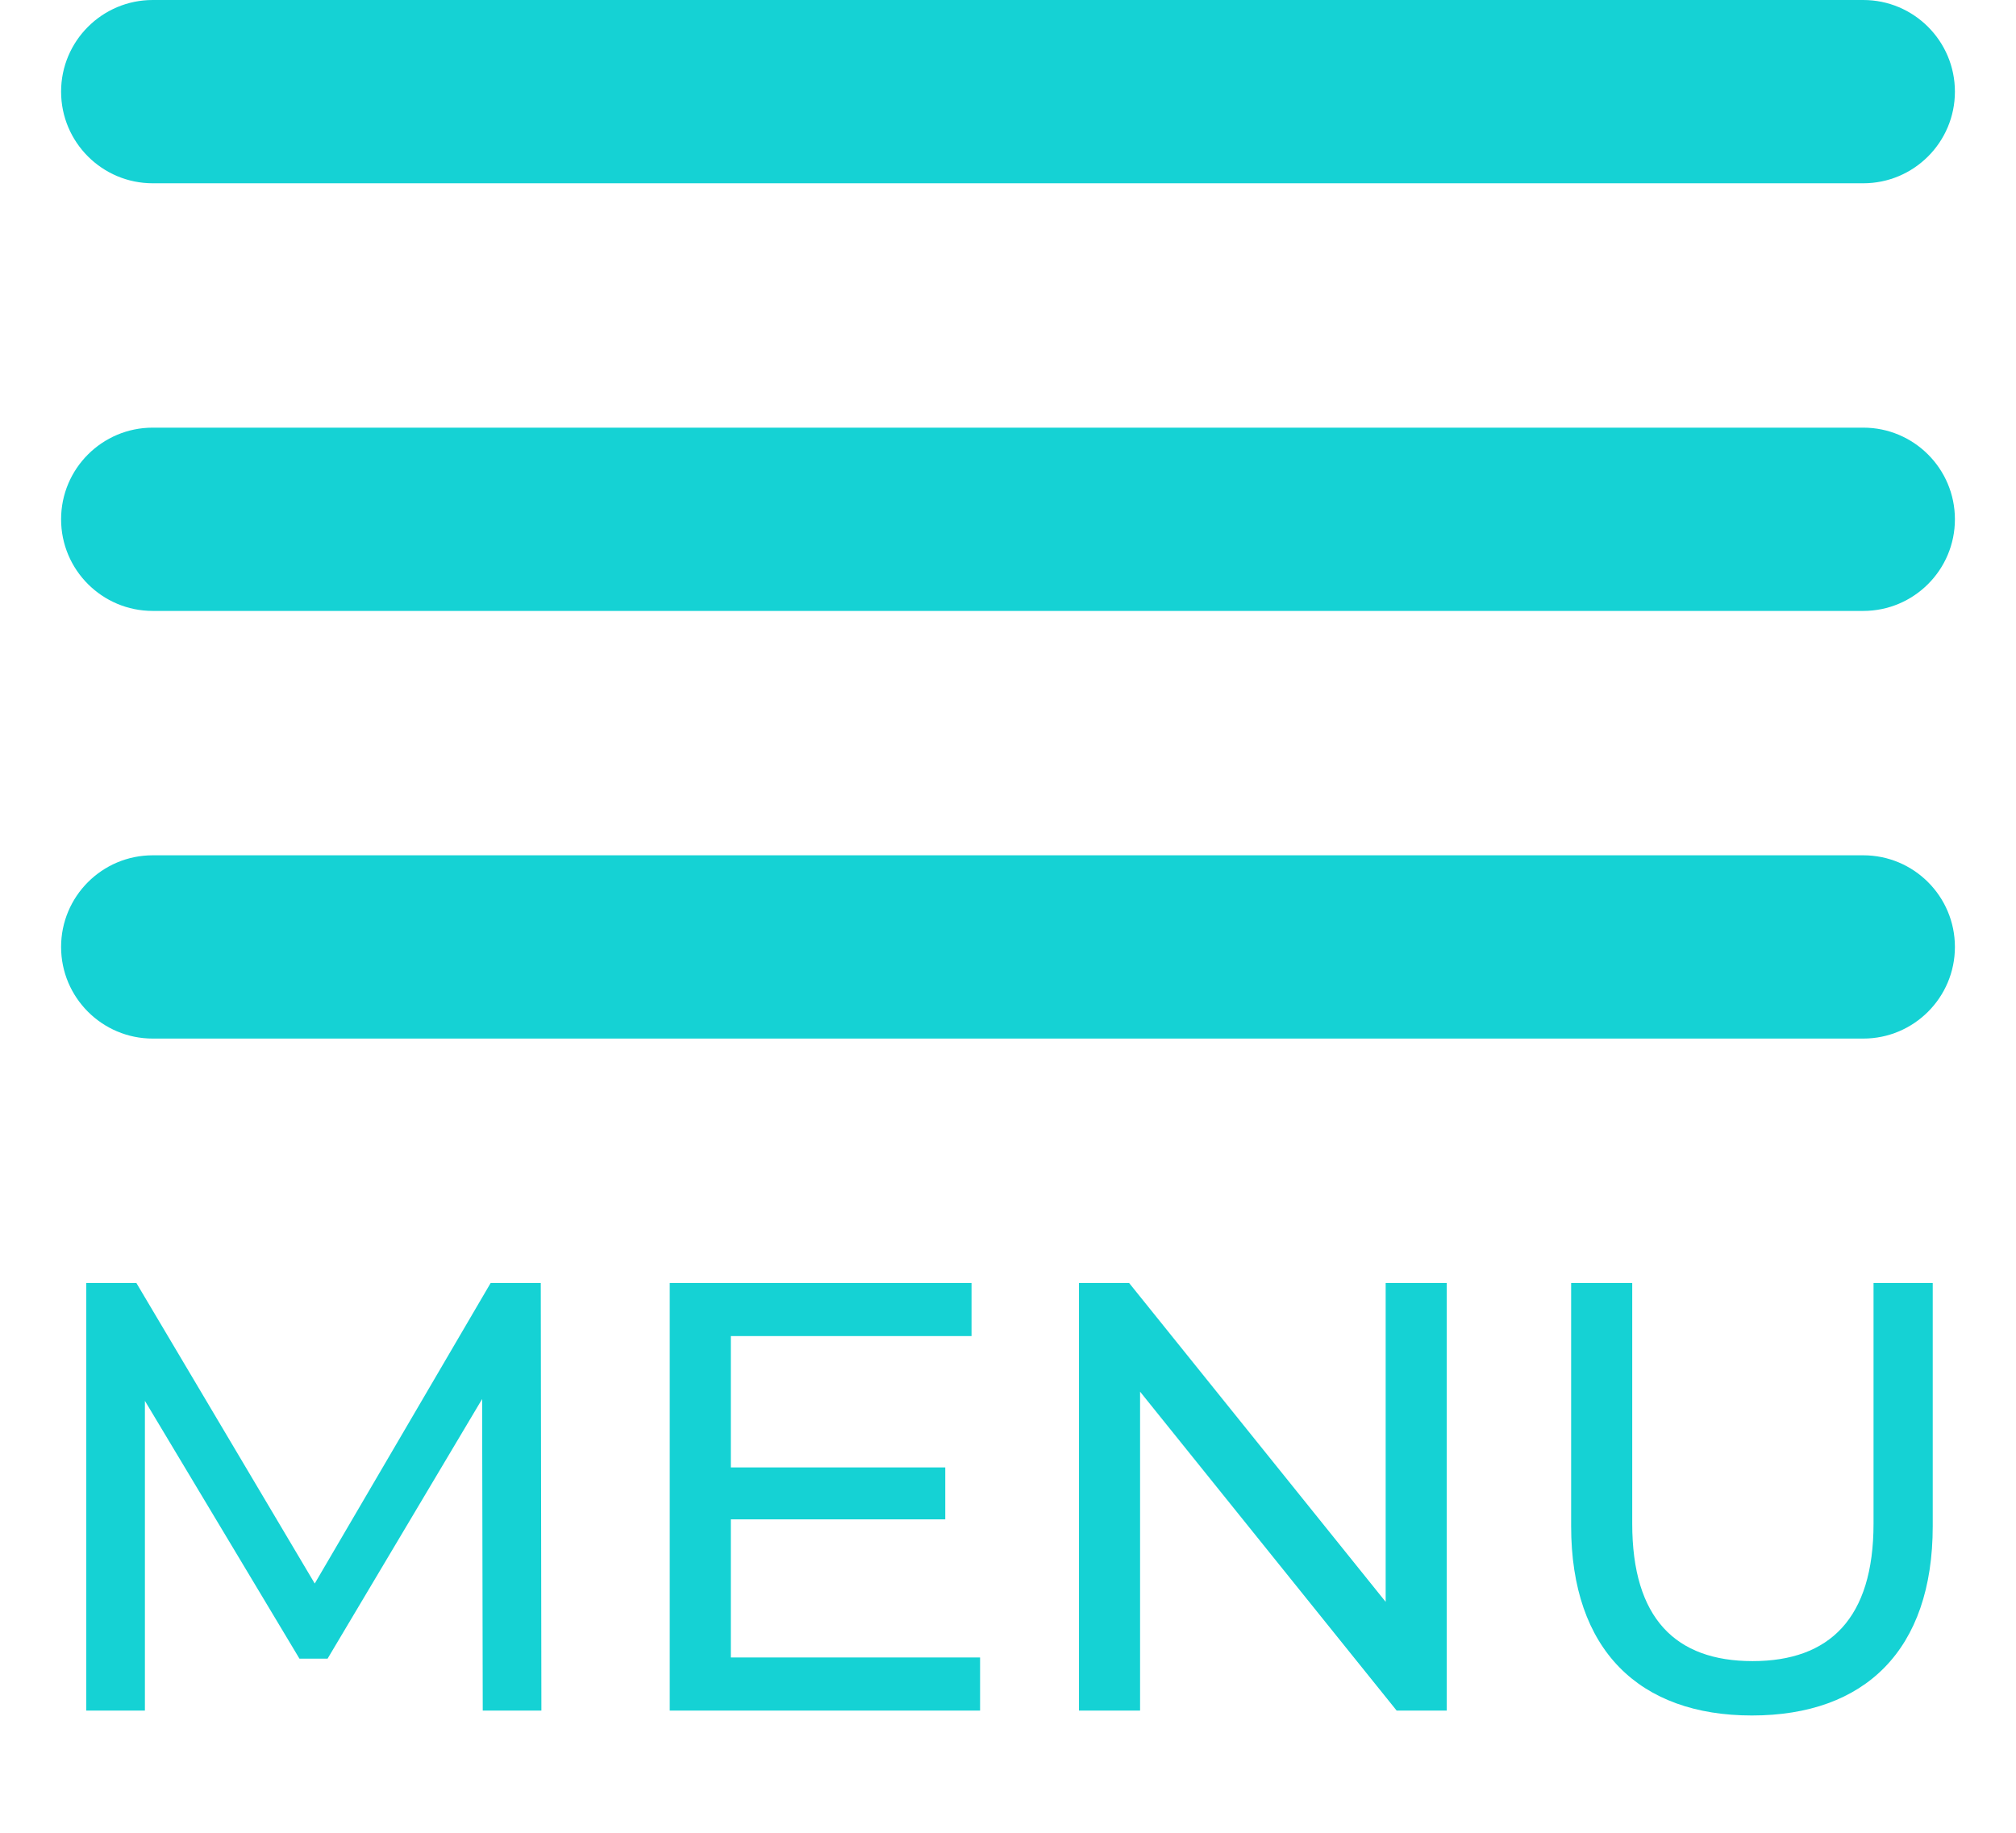
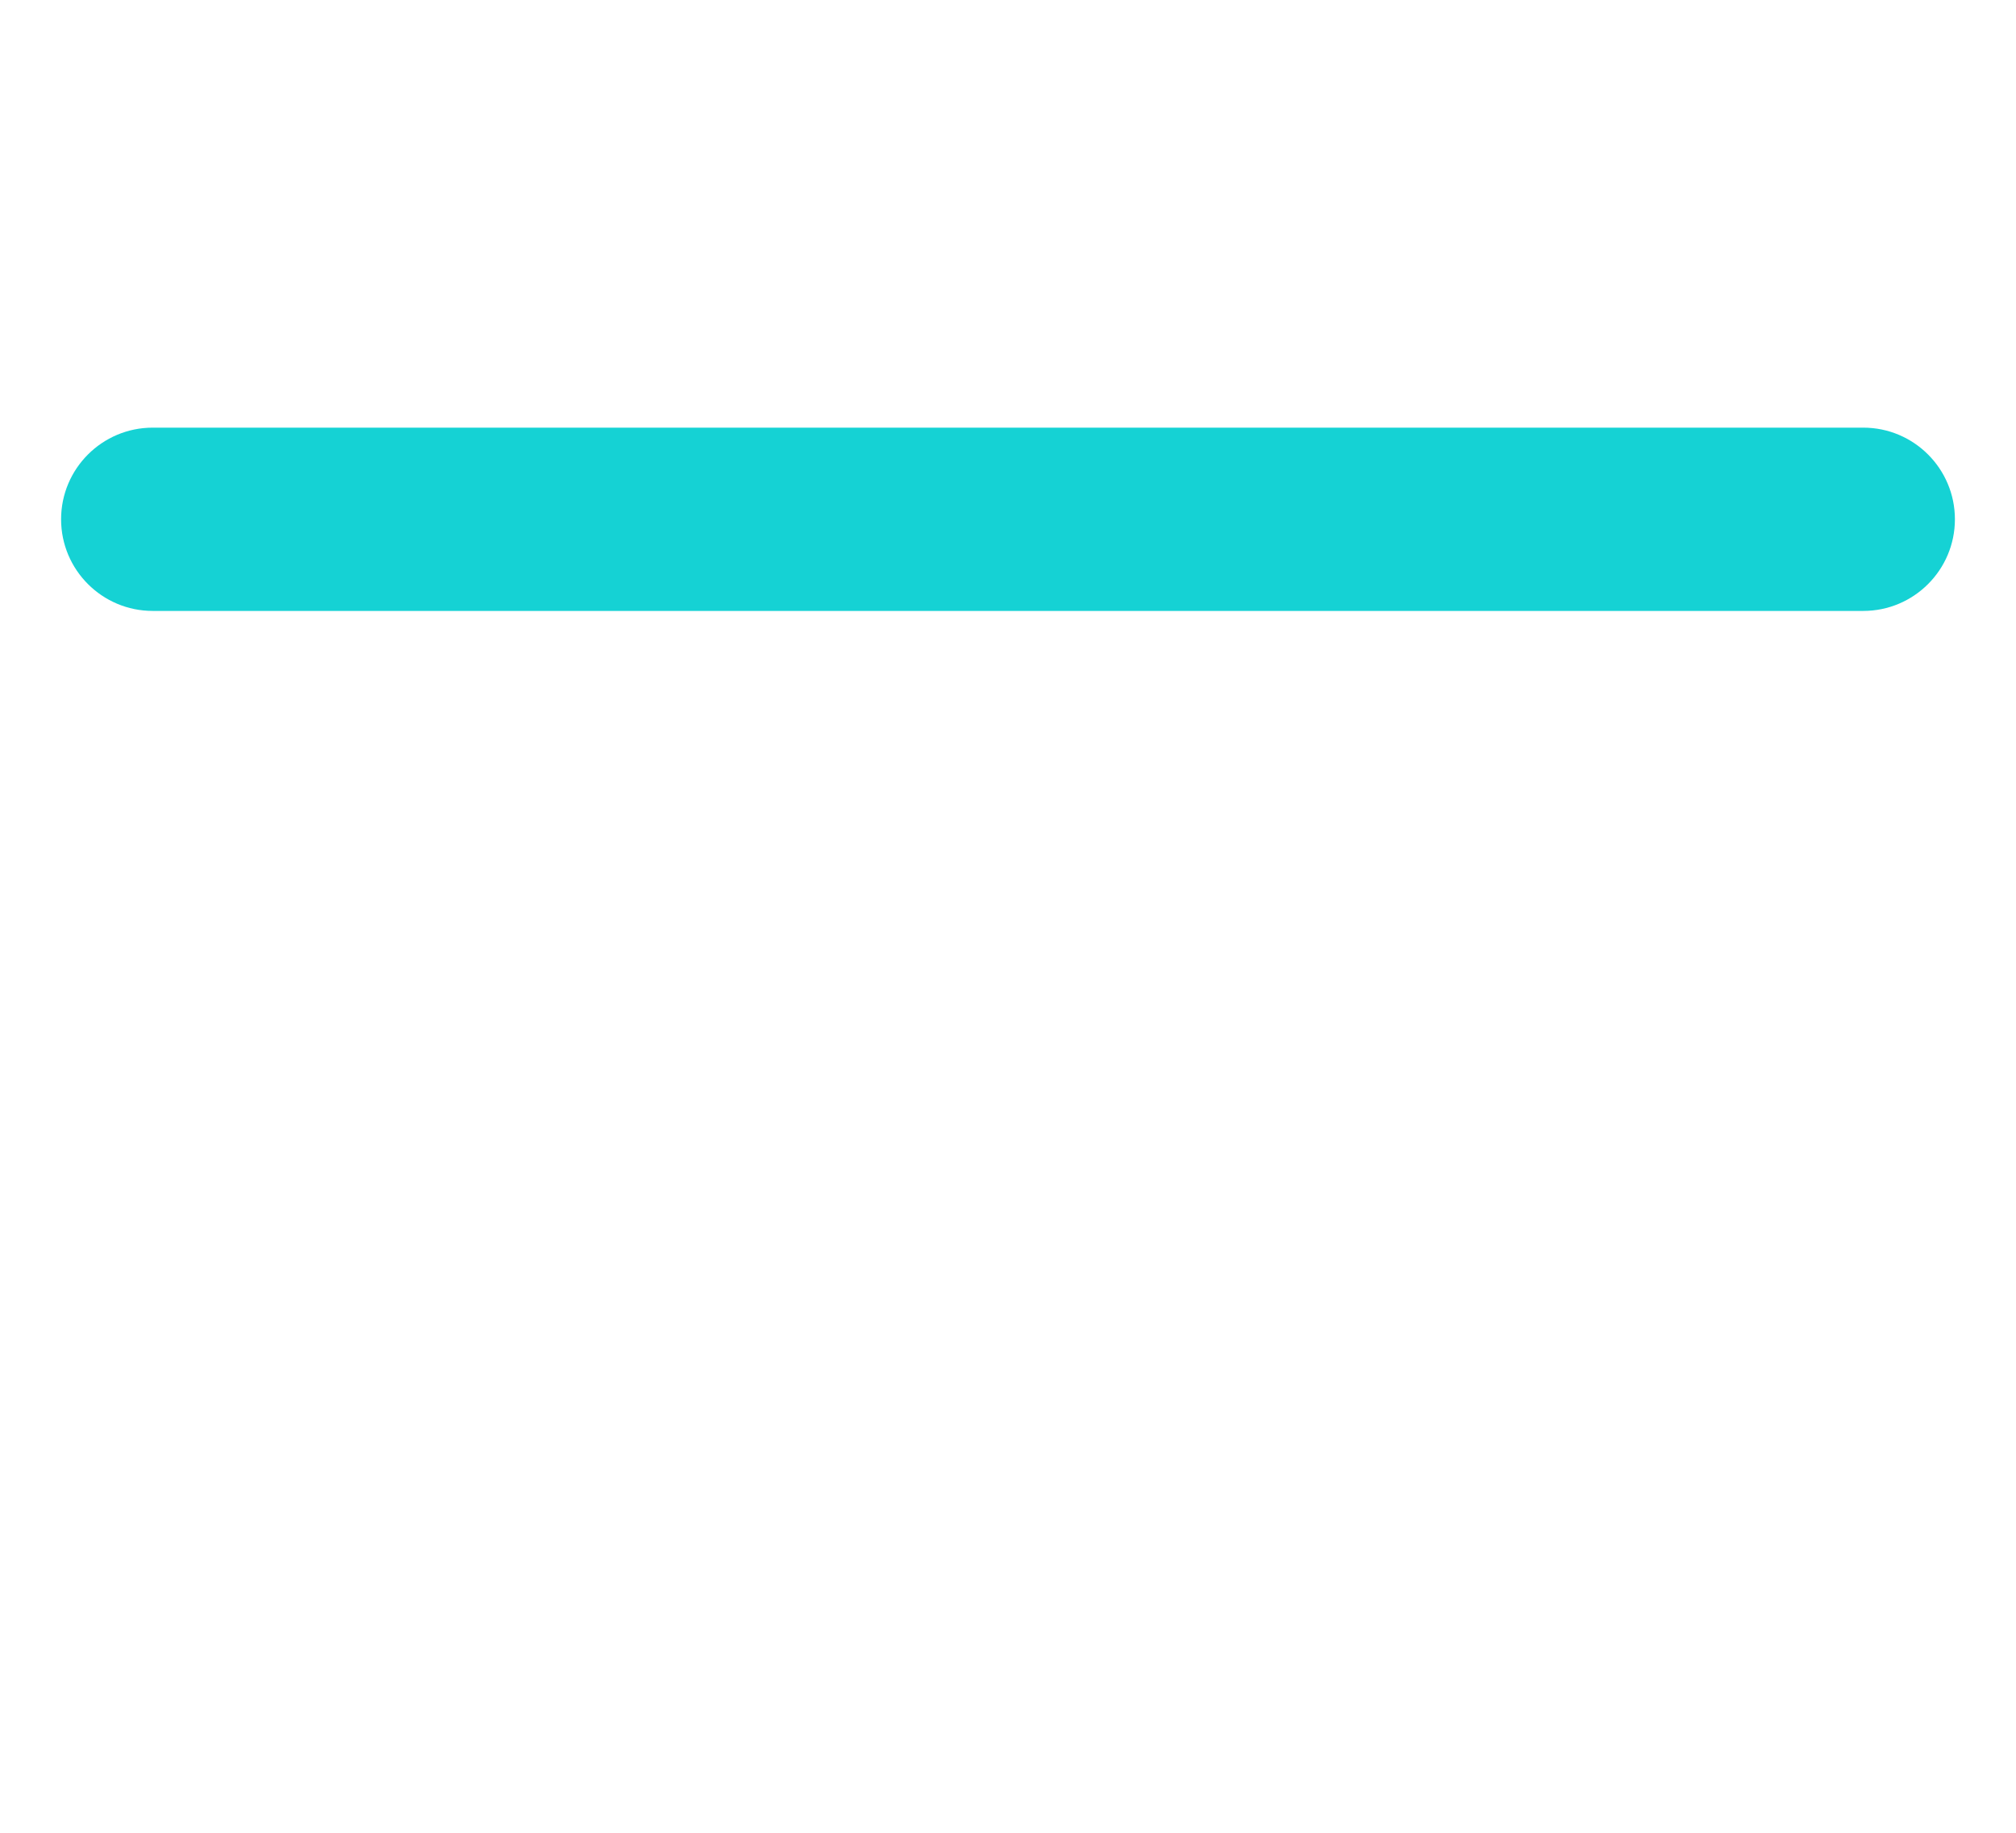
<svg xmlns="http://www.w3.org/2000/svg" width="33" height="30" viewBox="0 0 33 30" fill="none">
-   <path d="M1 1.5C1 0.672 1.672 0 2.5 0H30.5C31.328 0 32 0.672 32 1.5C32 2.328 31.328 3 30.5 3H2.5C1.672 3 1 2.328 1 1.5Z" fill="#15D2D4" />
  <path d="M1 8.5C1 7.672 1.672 7 2.5 7H30.5C31.328 7 32 7.672 32 8.5C32 9.328 31.328 10 30.5 10H2.5C1.672 10 1 9.328 1 8.5Z" fill="#15D2D4" />
-   <path d="M1 15.5C1 14.672 1.672 14 2.5 14H30.5C31.328 14 32 14.672 32 15.5C32 16.328 31.328 17 30.5 17H2.5C1.672 17 1 16.328 1 15.5Z" fill="#15D2D4" />
-   <path d="M8.862 28L8.852 21H8.032L5.152 25.92L2.232 21H1.412V28H2.372V22.93L4.902 27.15H5.362L7.892 22.9L7.902 28H8.862ZM11.963 27.13V24.87H15.473V24.02H11.963V21.87H15.903V21H10.963V28H16.043V27.13H11.963ZM22.682 21V26.22L18.482 21H17.662V28H18.662V22.78L22.862 28H23.682V21H22.682ZM28.677 28.08C30.527 28.08 31.637 27.01 31.637 24.98V21H30.668V24.94C30.668 26.49 29.948 27.19 28.688 27.19C27.427 27.19 26.718 26.49 26.718 24.94V21H25.718V24.98C25.718 27.01 26.837 28.08 28.677 28.08Z" fill="#15D2D4" />
</svg>